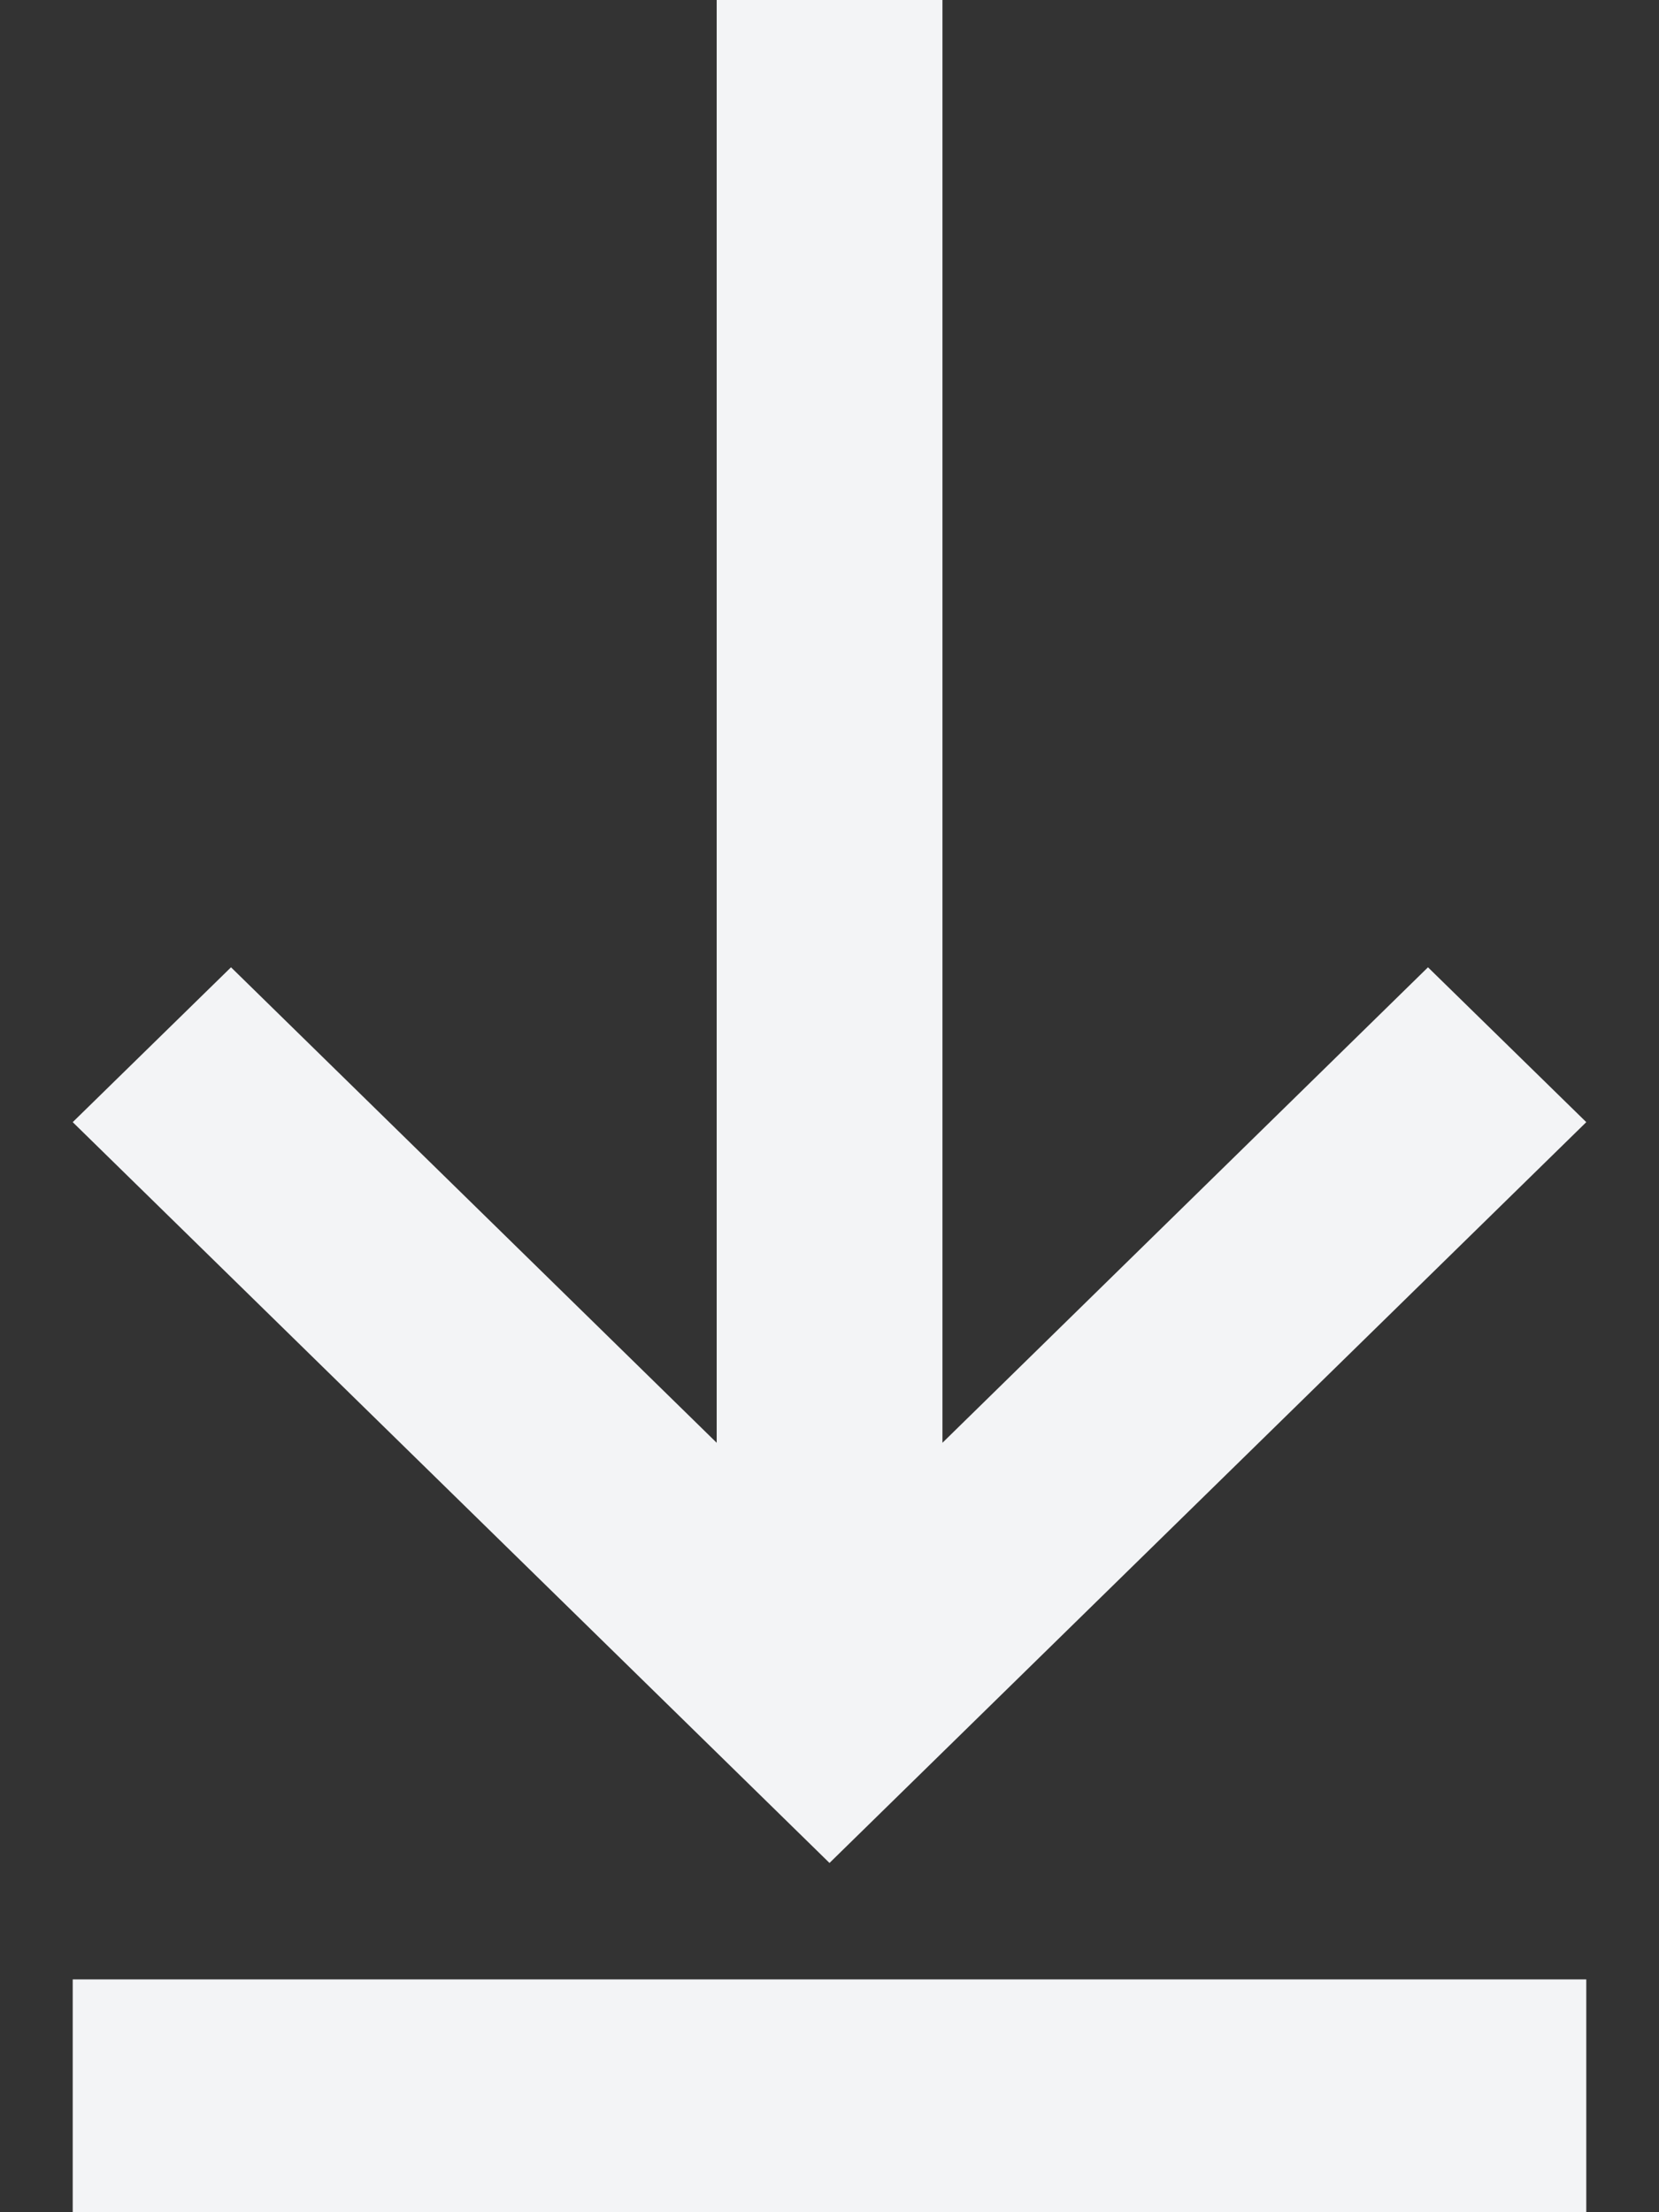
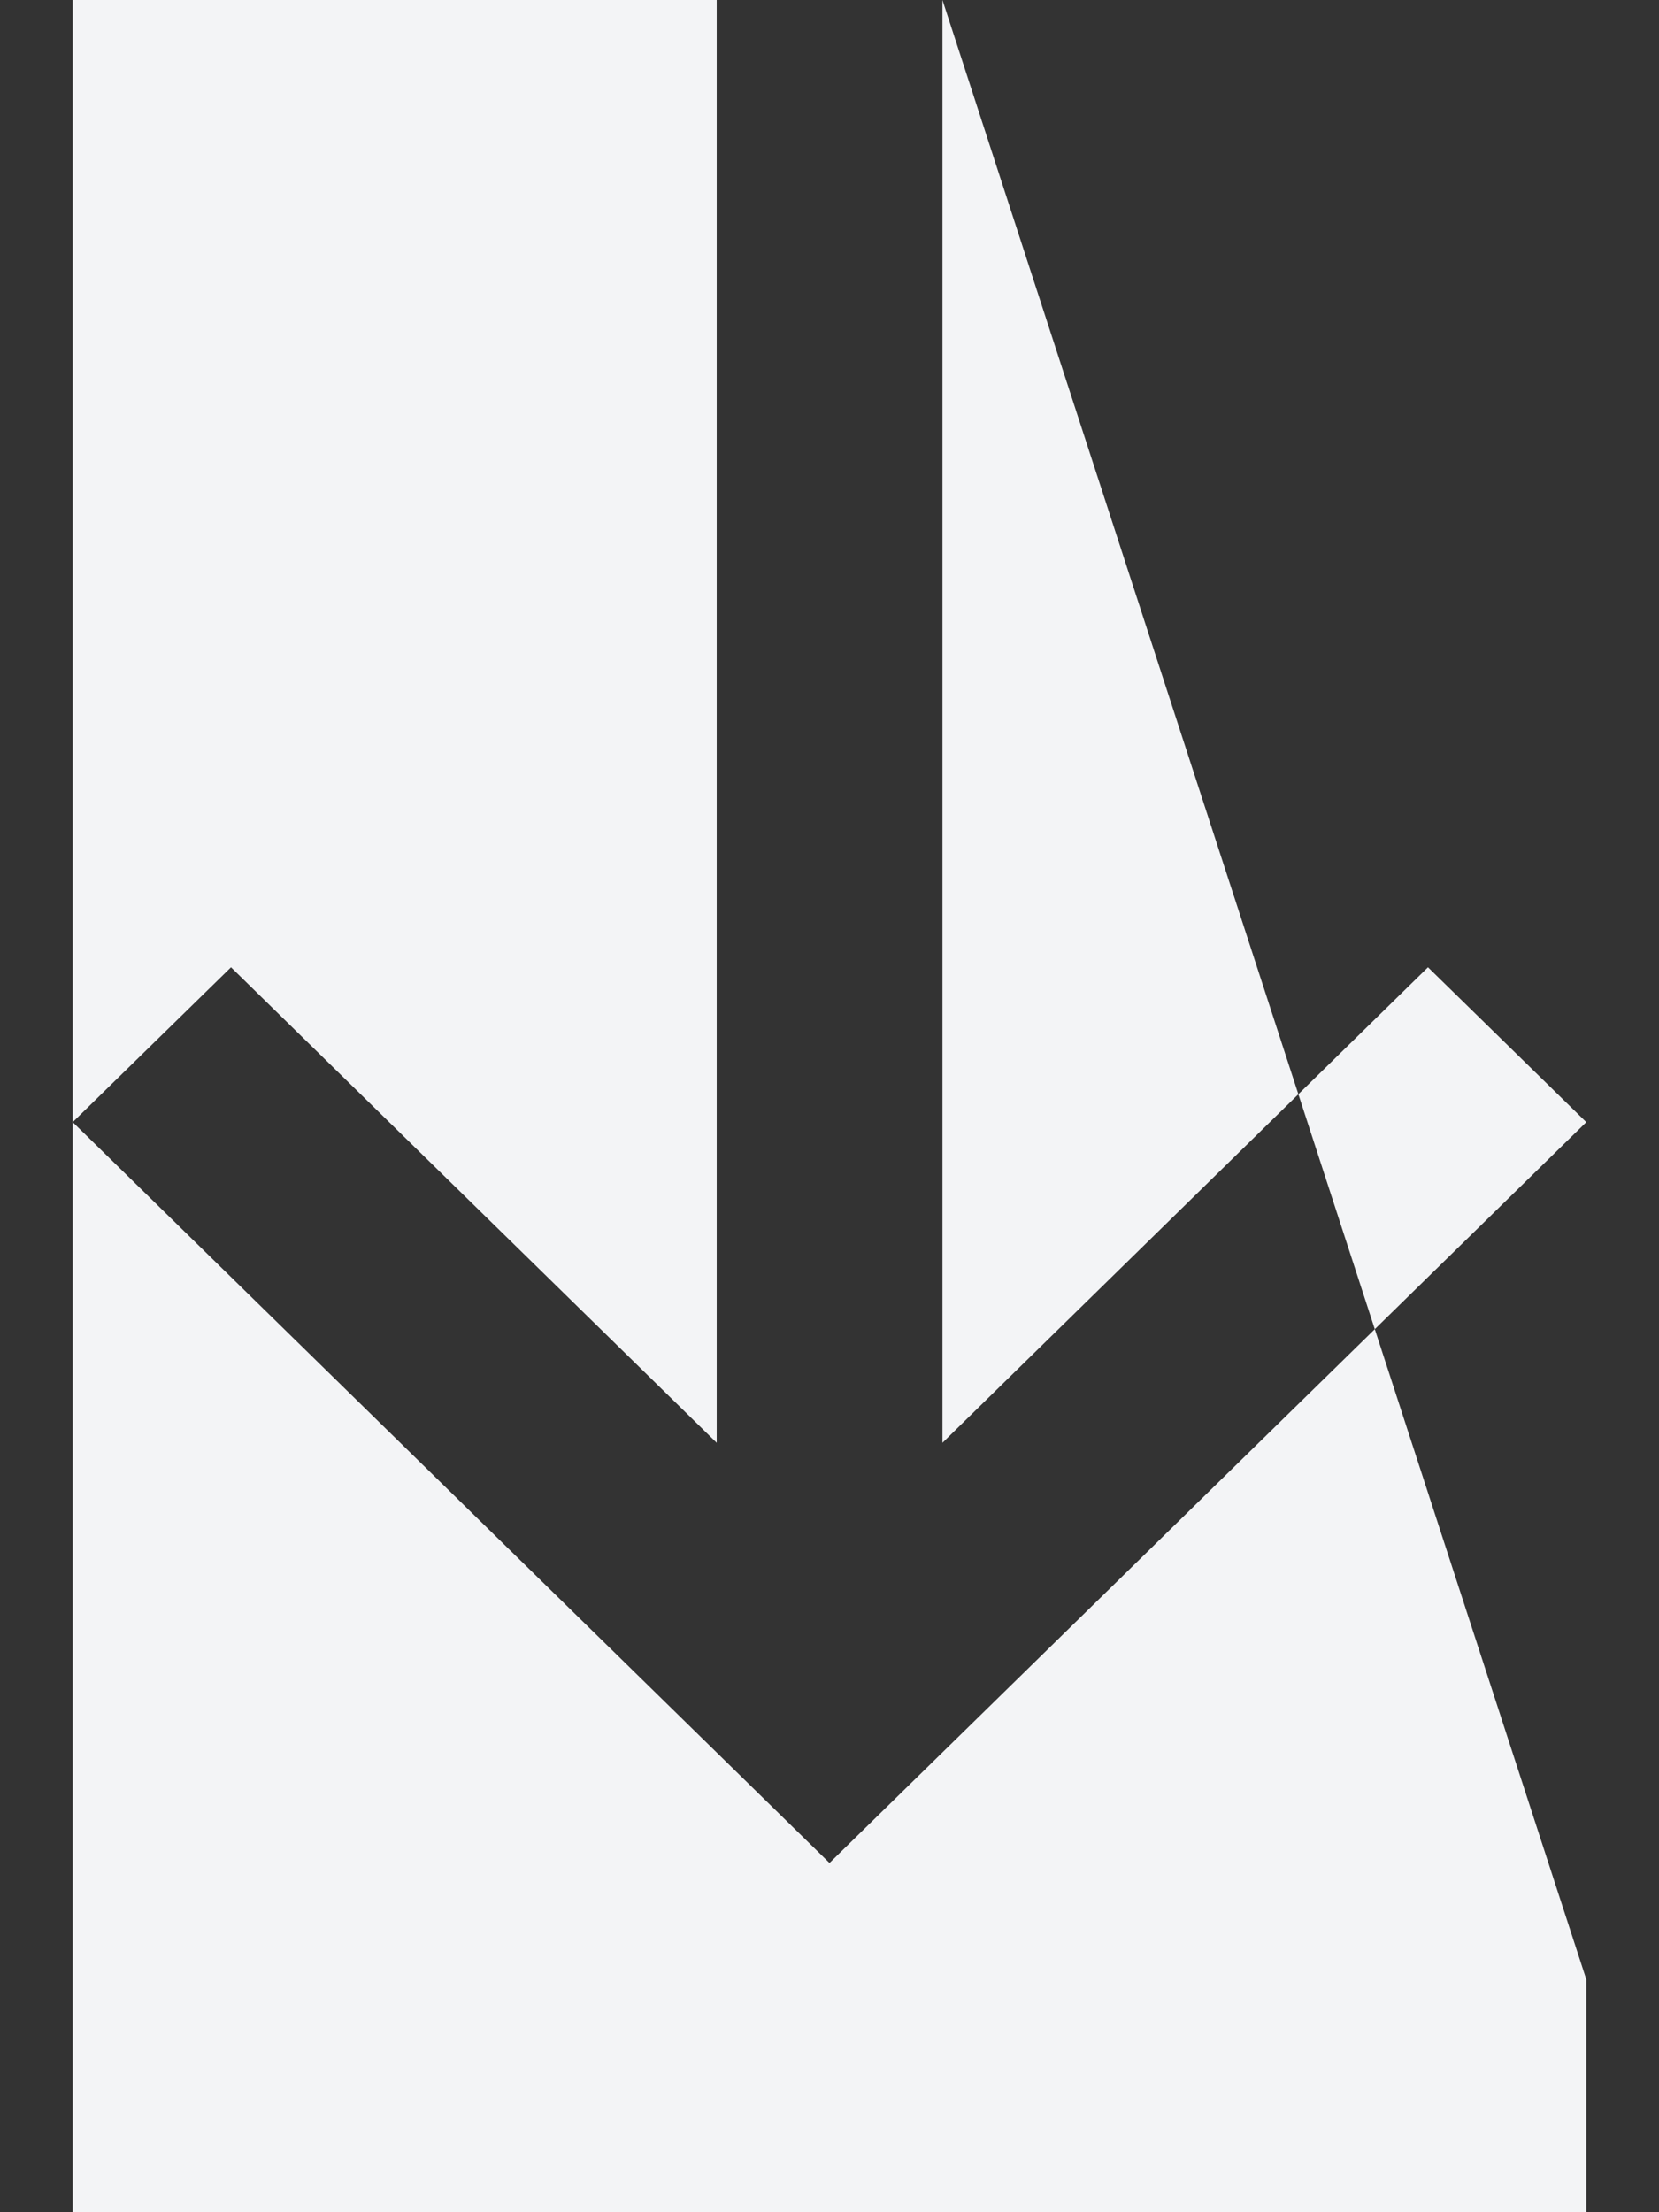
<svg xmlns="http://www.w3.org/2000/svg" width="12" height="16" viewBox="0 0 12 16" fill="none">
  <rect x="0" y="0" width="12" height="16" fill="#333333" stroke="none" />
-   <path fill-rule="evenodd" clip-rule="evenodd" d="M6.817 0L6.817 10.435L10.329 6.996L11.474 8.116L6 13.474L0.526 8.116L1.671 6.996L5.184 10.435L5.184 0H6.817ZM11.474 14.316H0.526V16H11.474V14.316Z" fill="#F3F4F6" />
+   <path fill-rule="evenodd" clip-rule="evenodd" d="M6.817 0L6.817 10.435L10.329 6.996L11.474 8.116L6 13.474L0.526 8.116L1.671 6.996L5.184 10.435L5.184 0H6.817ZH0.526V16H11.474V14.316Z" fill="#F3F4F6" />
</svg>